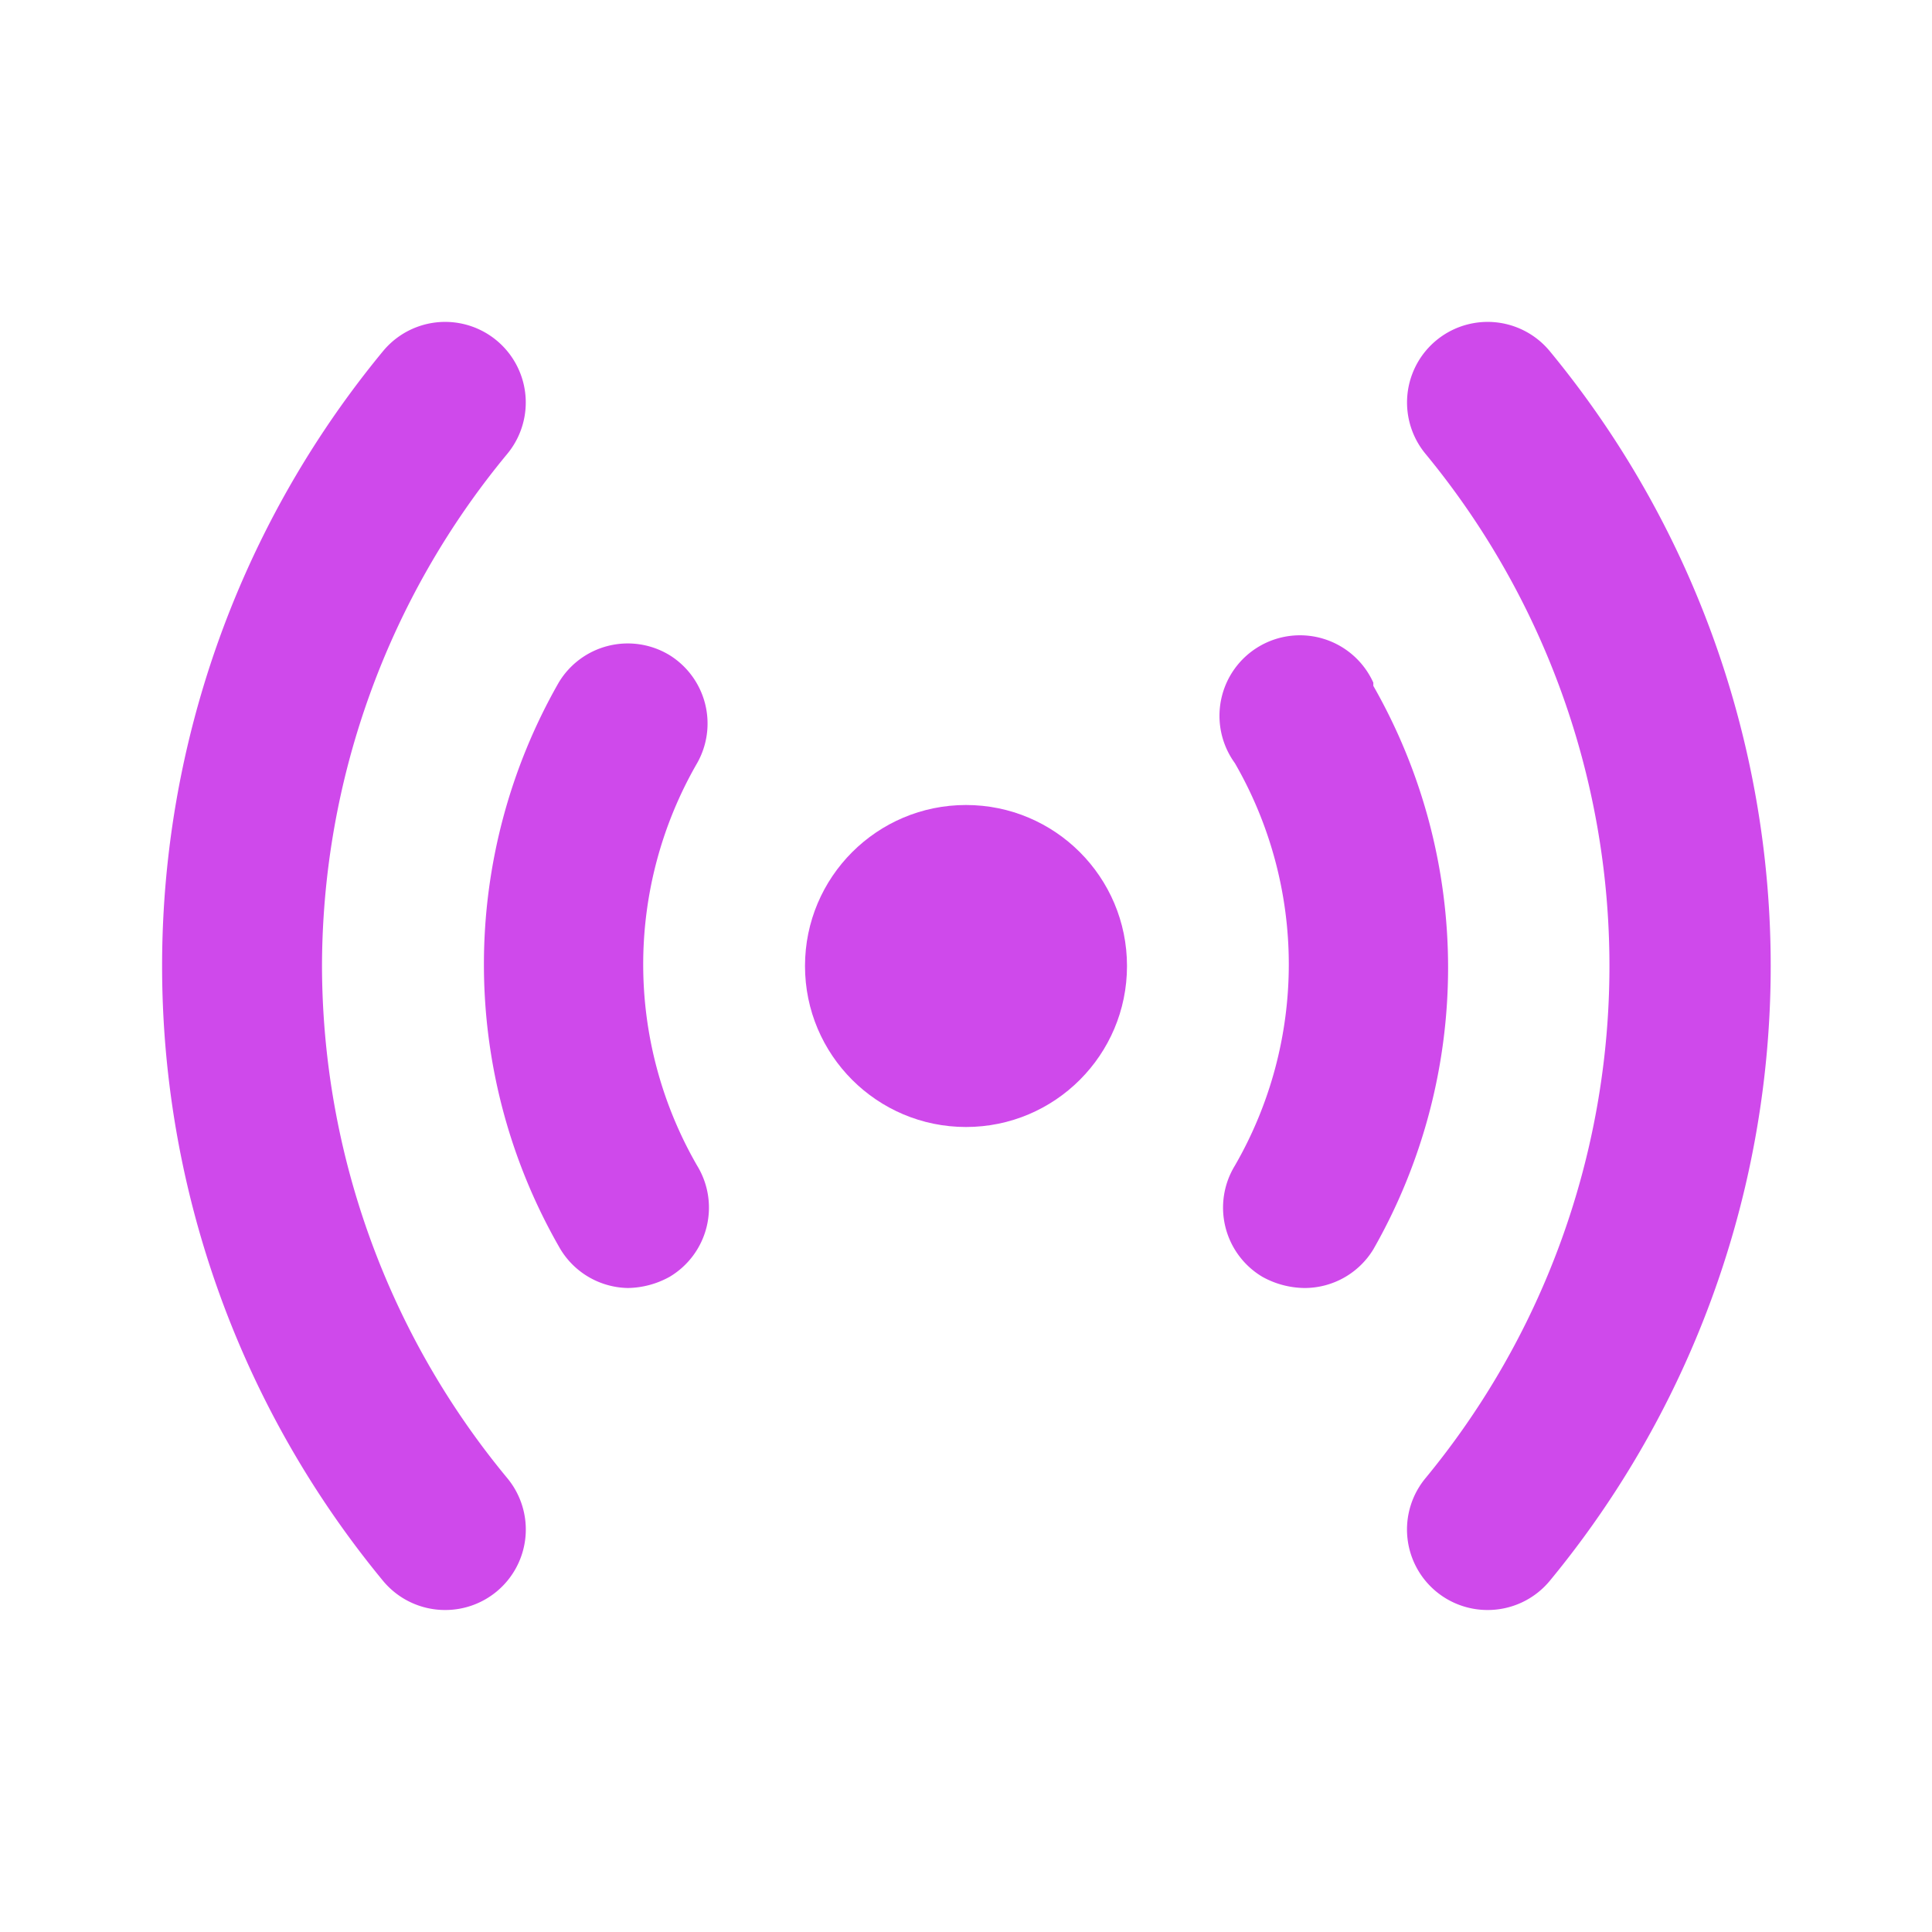
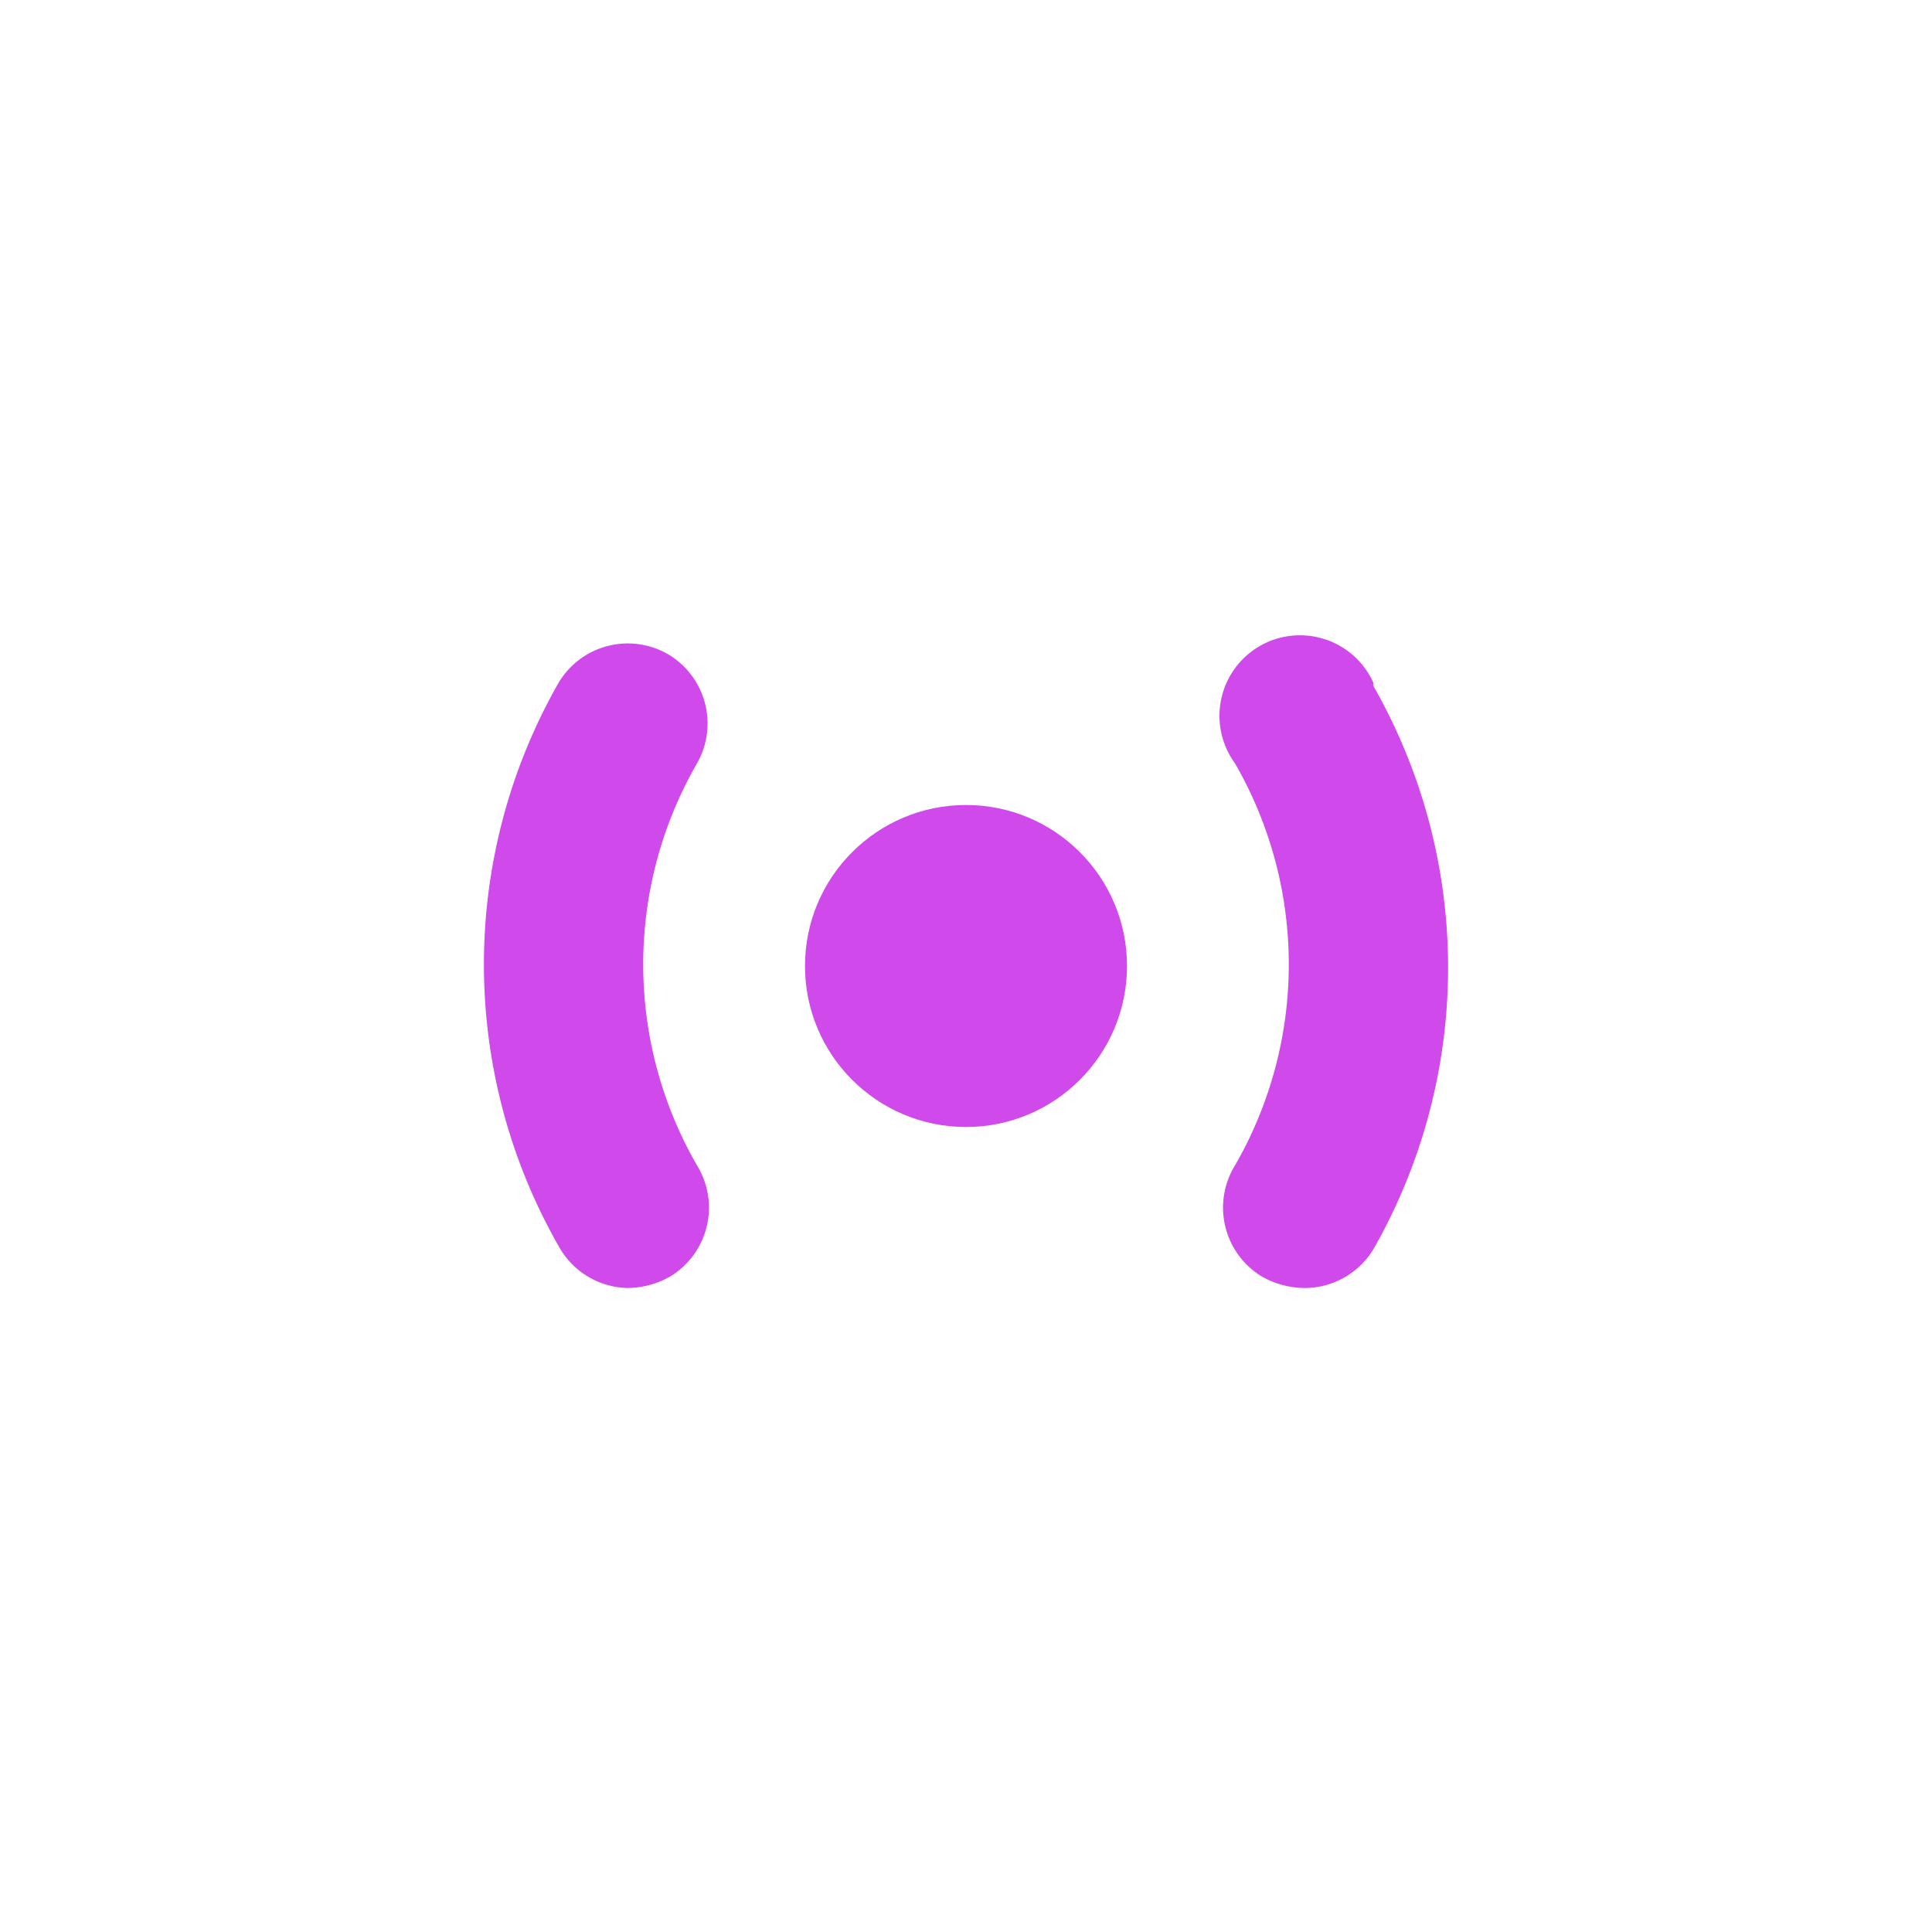
<svg xmlns="http://www.w3.org/2000/svg" fill="#CF49EB" height="512" viewBox="0 0 24 24" width="512">
  <g id="_21" data-name="21">
-     <path d="m4 12a10 10 0 0 1 2.3-6.36 1 1 0 0 0 -1.54-1.28 12 12 0 0 0 0 15.28 1 1 0 0 0 .77.36 1 1 0 0 0 .64-.23 1 1 0 0 0 .13-1.41 10 10 0 0 1 -2.3-6.36z" />
    <circle cx="12" cy="12" r="2" />
-     <path d="m17.06 8.48a1 1 0 1 0 -1.72 1 5 5 0 0 1 0 5 1 1 0 0 0 .34 1.38 1.1 1.1 0 0 0 .52.14 1 1 0 0 0 .86-.48 7.06 7.06 0 0 0 0-7z" />
+     <path d="m17.06 8.48a1 1 0 1 0 -1.72 1 5 5 0 0 1 0 5 1 1 0 0 0 .34 1.38 1.1 1.1 0 0 0 .52.14 1 1 0 0 0 .86-.48 7.06 7.06 0 0 0 0-7" />
    <path d="m8.32 8.14a1 1 0 0 0 -1.38.34 7.06 7.06 0 0 0 0 7 1 1 0 0 0 .86.52 1.1 1.1 0 0 0 .52-.14 1 1 0 0 0 .34-1.38 5 5 0 0 1 0-5 1 1 0 0 0 -.34-1.34z" />
-     <path d="m19.25 4.36a1 1 0 1 0 -1.54 1.28 10 10 0 0 1 0 12.72 1 1 0 0 0 .13 1.41 1 1 0 0 0 .64.23 1 1 0 0 0 .77-.36 12 12 0 0 0 0-15.28z" />
  </g>
</svg>